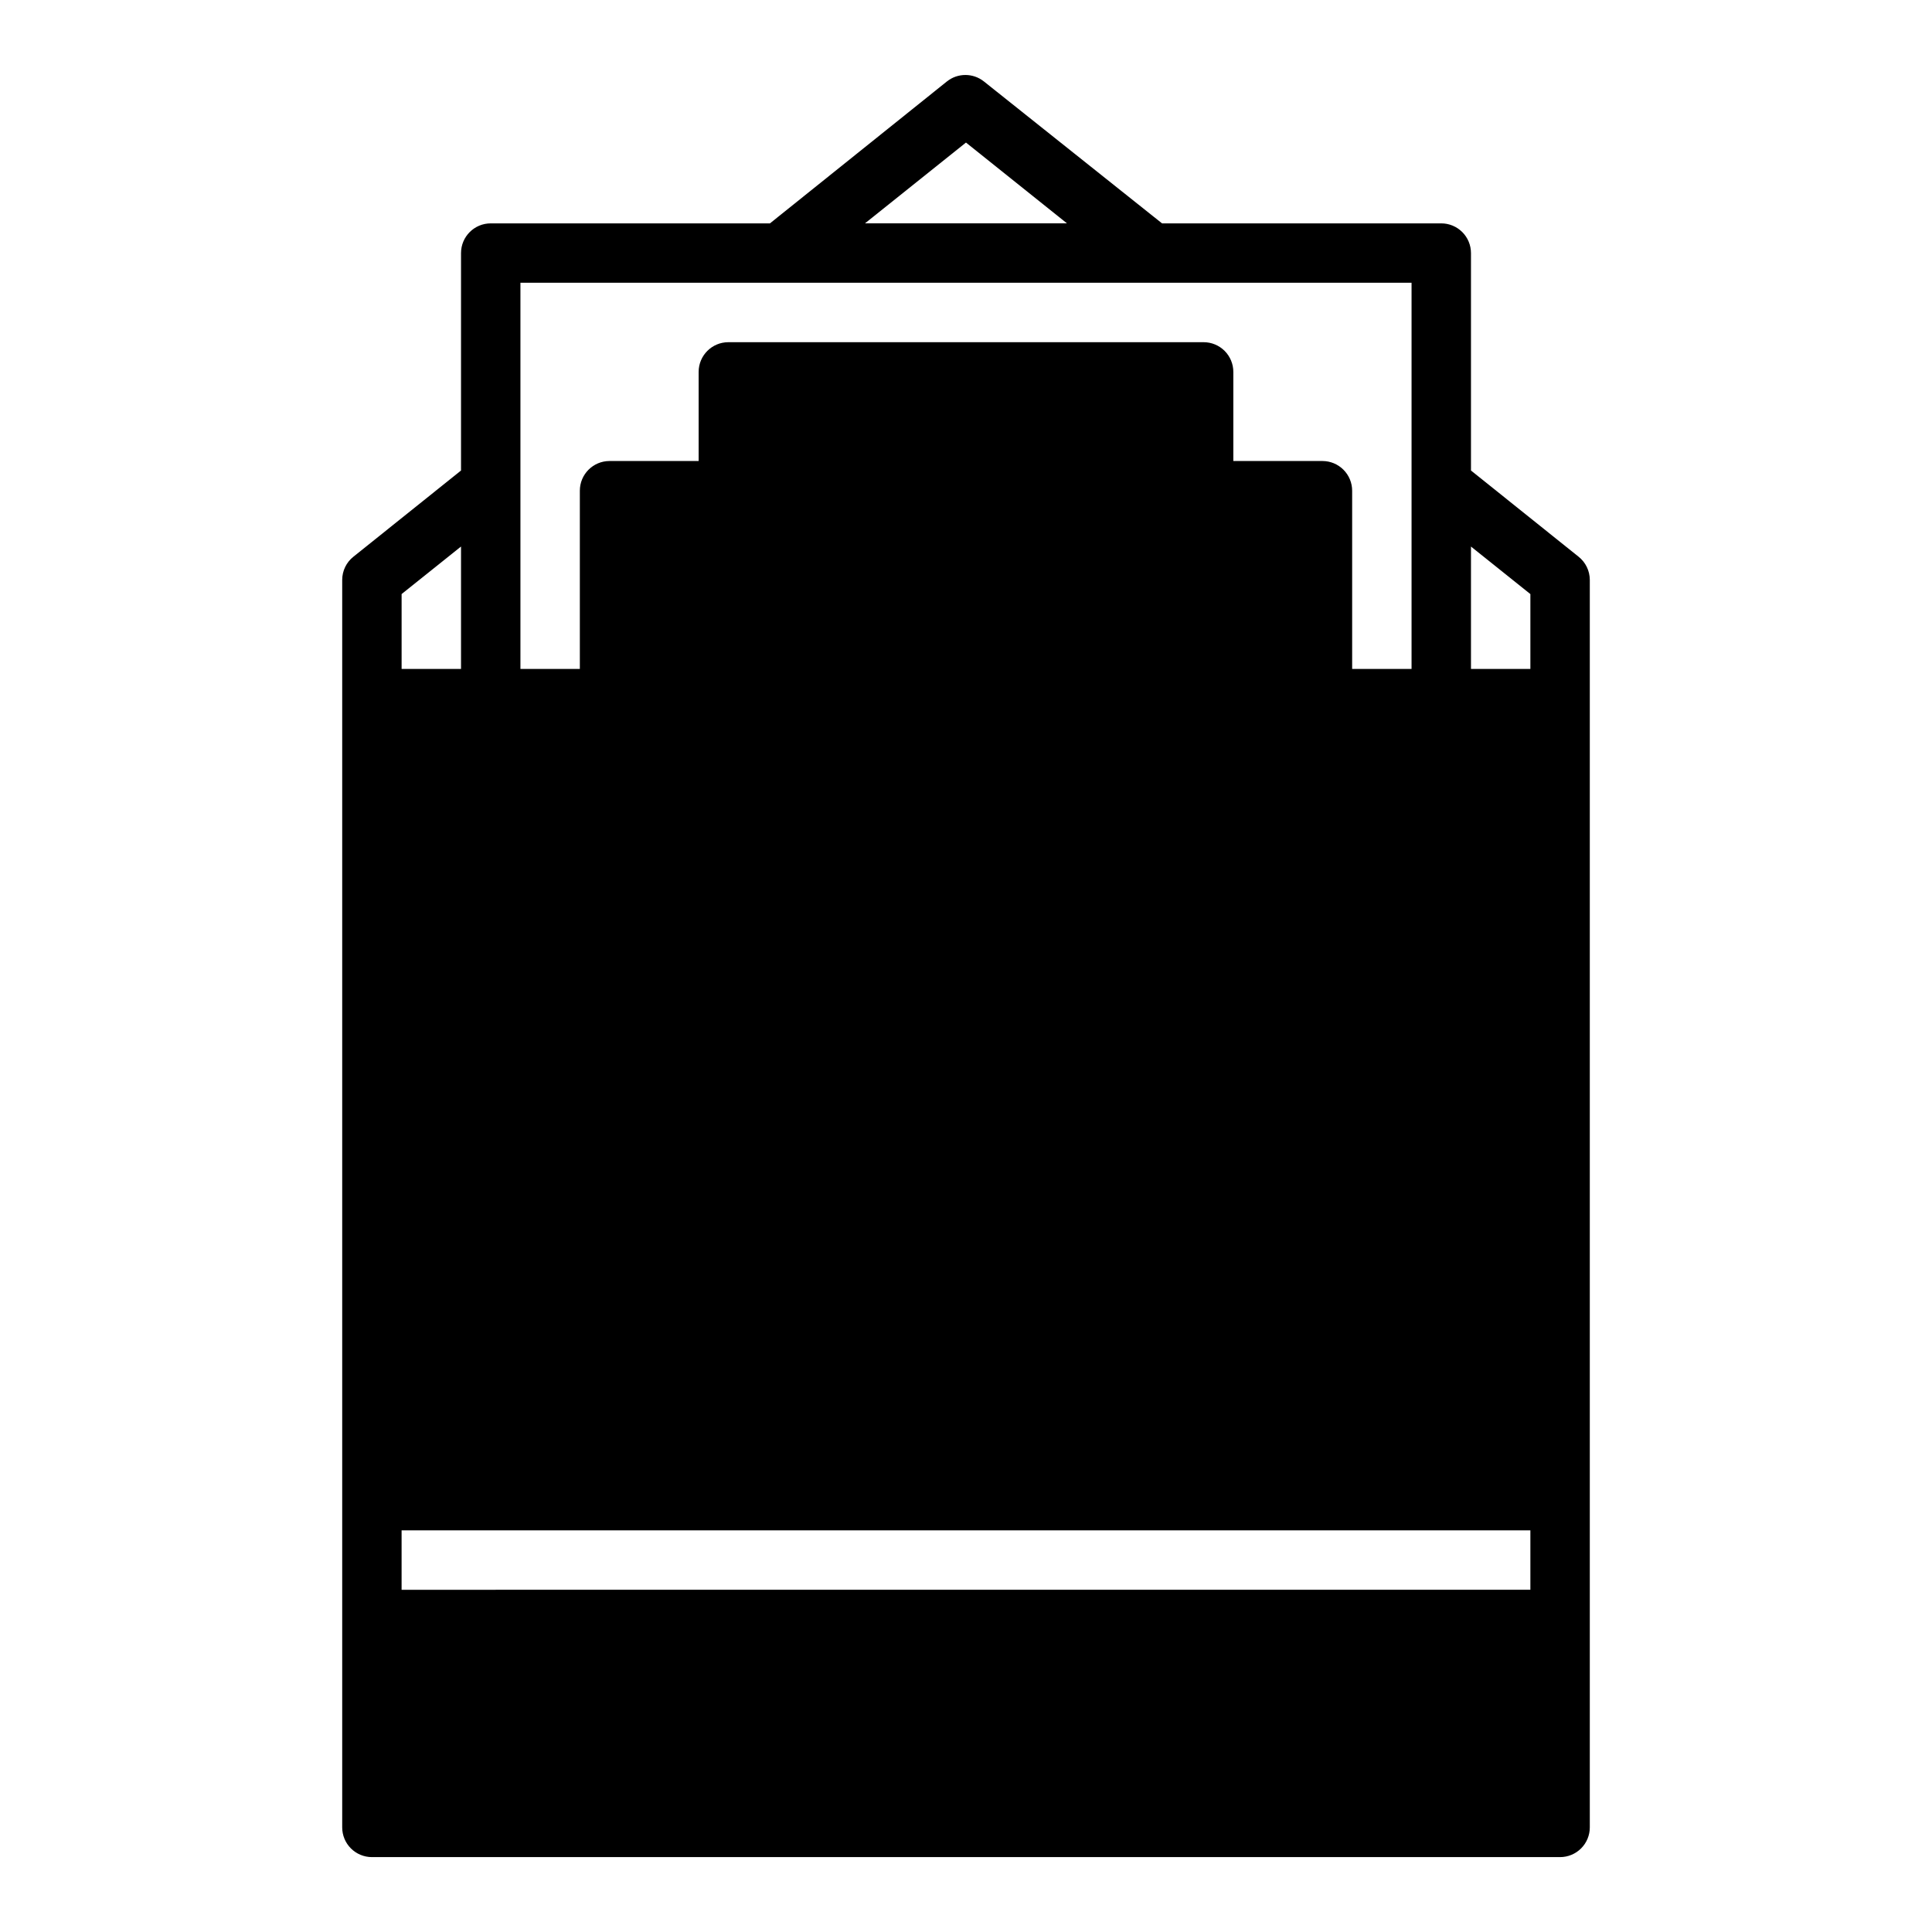
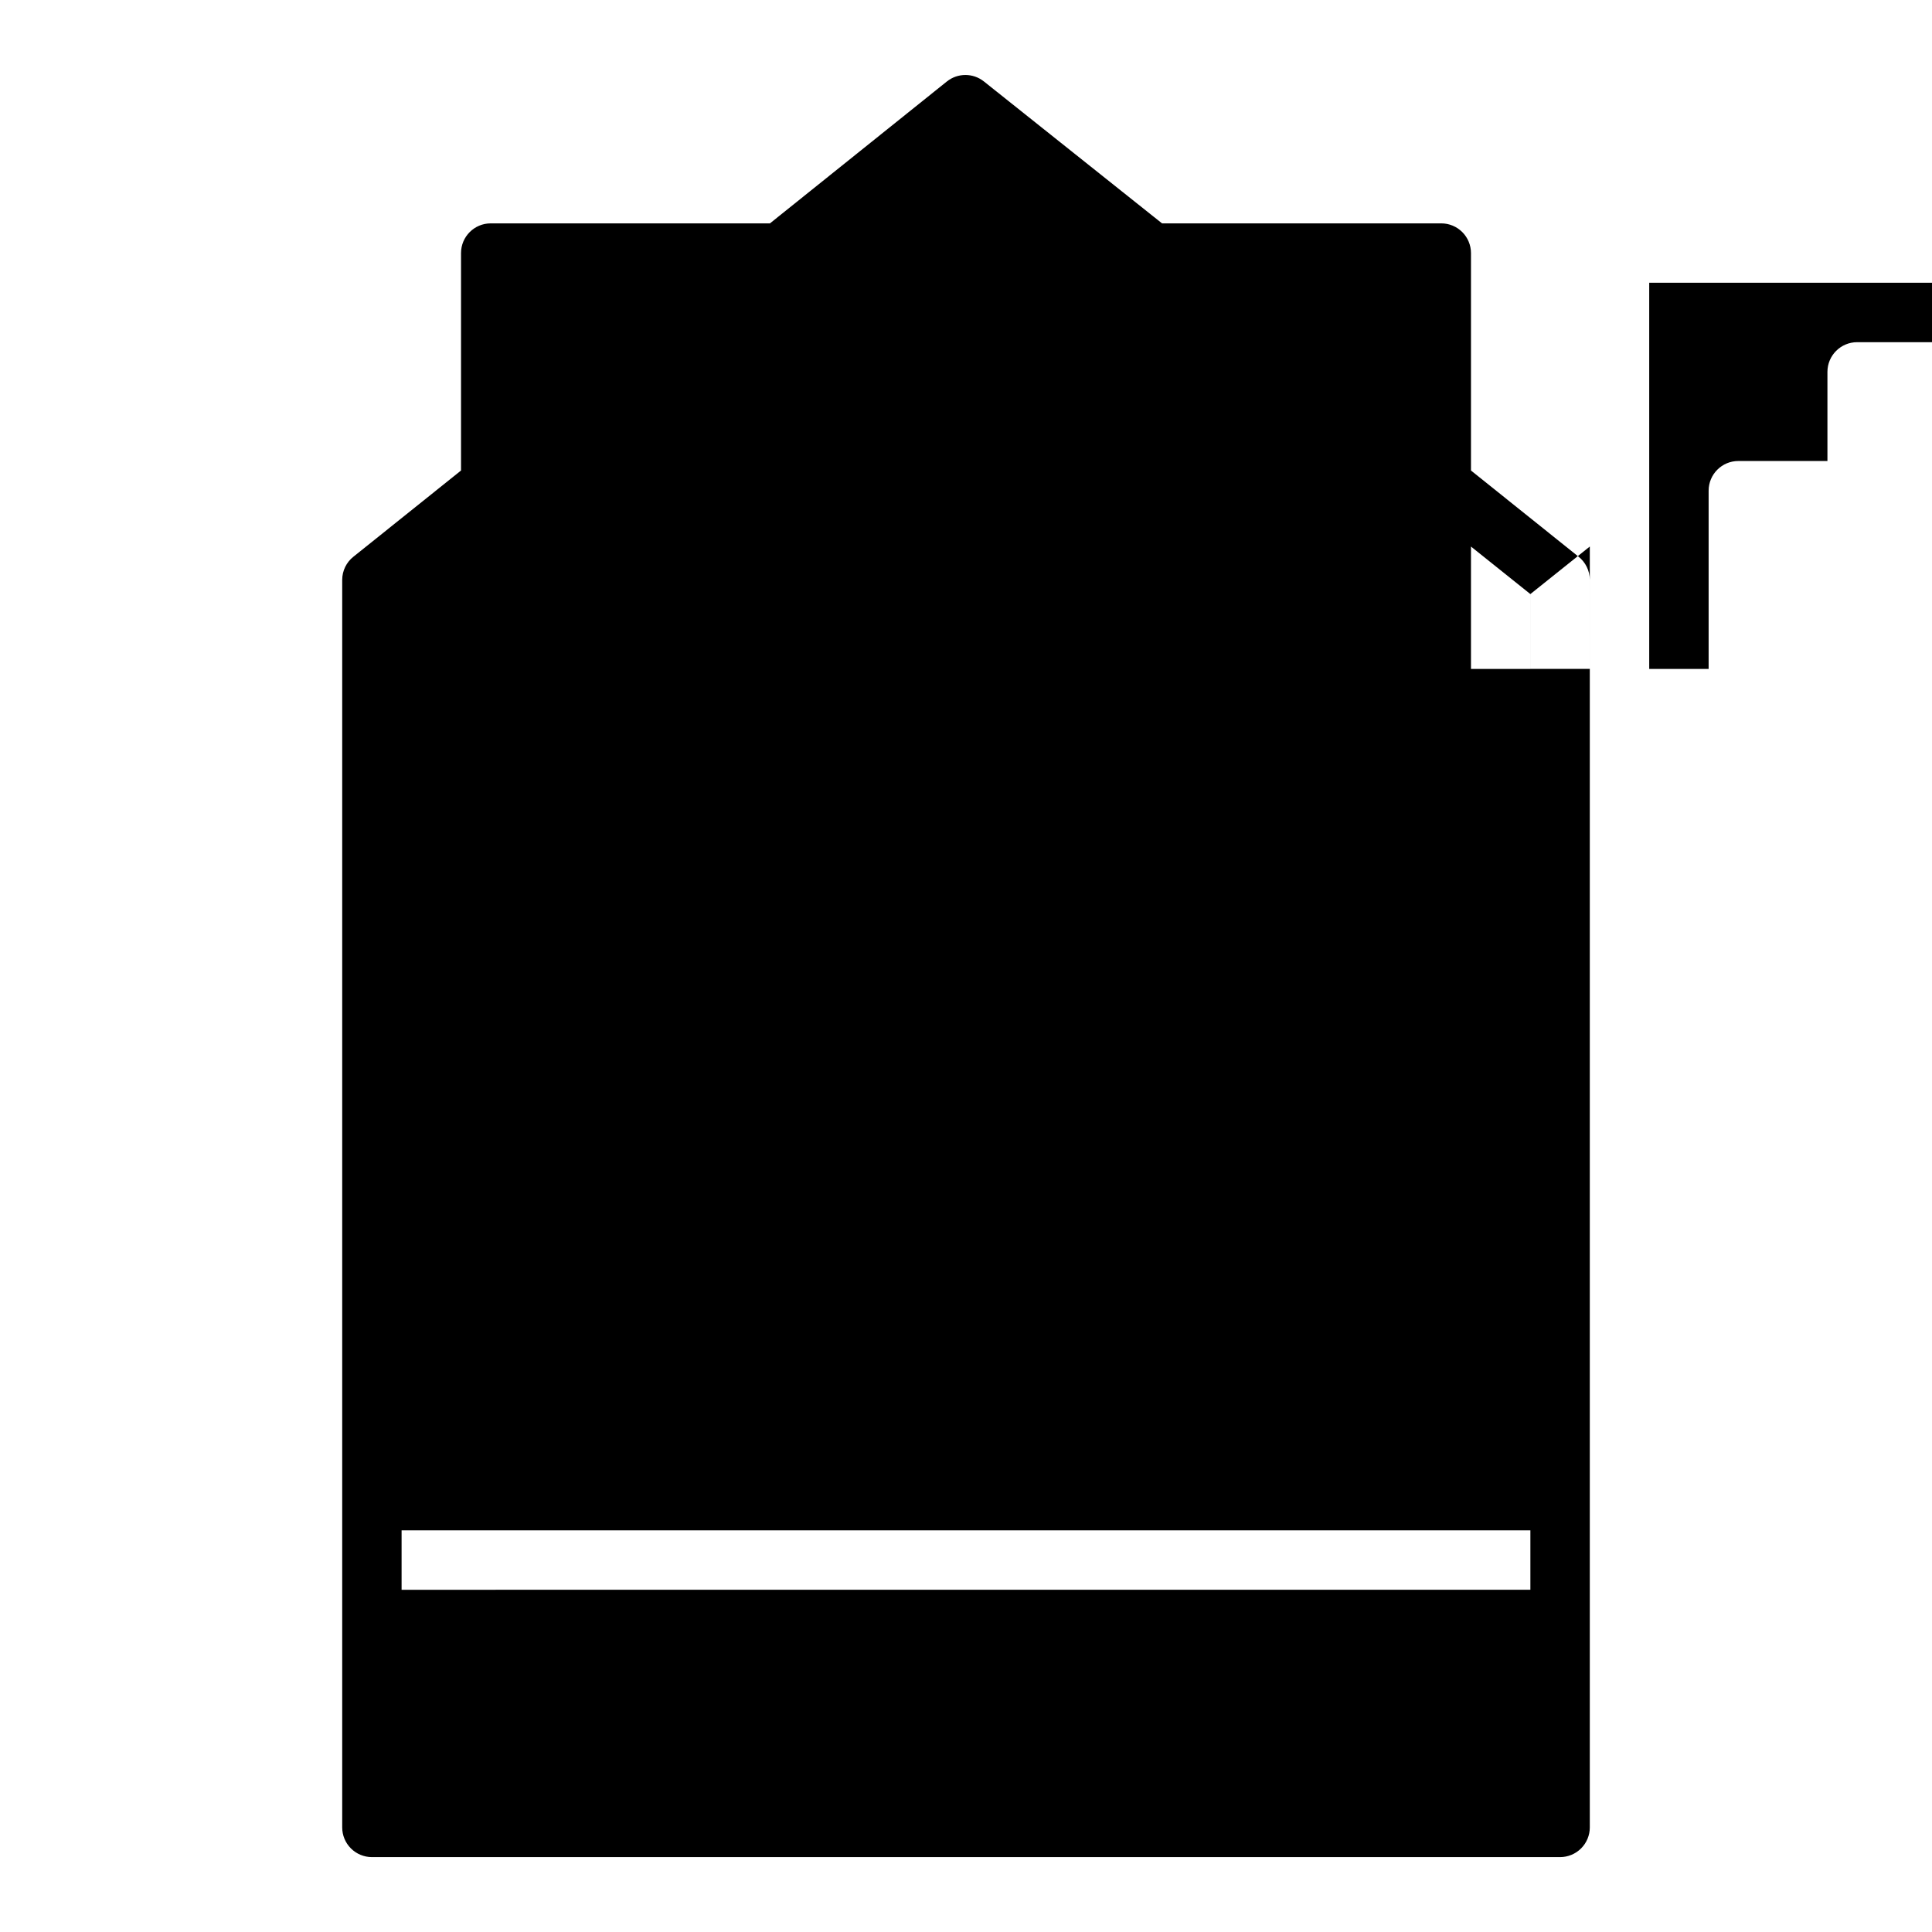
<svg xmlns="http://www.w3.org/2000/svg" fill="#000000" width="800px" height="800px" version="1.1" viewBox="144 144 512 512">
-   <path d="m562.32 291.52-28.496-22.832v-57.621c0-2.09-0.832-4.09-2.309-5.566-1.477-1.477-3.477-2.305-5.566-2.305h-73.996l-47.23-37.629c-2.863-2.262-6.902-2.262-9.762 0l-46.918 37.629h-73.996c-4.348 0-7.871 3.523-7.871 7.871v57.625l-28.496 22.828h-0.004c-1.879 1.484-2.981 3.742-2.988 6.141v330.62c0 2.086 0.828 4.09 2.305 5.566 1.477 1.473 3.477 2.305 5.566 2.305h314.88c2.09 0 4.09-0.832 5.566-2.305 1.477-1.477 2.309-3.481 2.309-5.566v-330.62c-0.012-2.398-1.113-4.656-2.992-6.141zm-12.754 9.918v19.836h-15.742v-32.434zm-299.14 263.87v-15.746h299.14v15.742zm149.57-383.53 26.762 21.414h-53.527zm118.08 37.156v102.34h-15.742v-47.23c0-2.09-0.832-4.09-2.309-5.566-1.473-1.477-3.477-2.305-5.566-2.305h-23.613v-23.617c0-2.09-0.832-4.09-2.305-5.566-1.477-1.477-3.481-2.305-5.566-2.305h-125.95c-4.348 0-7.875 3.523-7.875 7.871v23.617h-23.613c-4.348 0-7.871 3.523-7.871 7.871v47.23h-15.746v-102.34zm-251.9 69.902v32.434h-15.746v-19.836z" />
+   <path d="m562.32 291.52-28.496-22.832v-57.621c0-2.09-0.832-4.09-2.309-5.566-1.477-1.477-3.477-2.305-5.566-2.305h-73.996l-47.23-37.629c-2.863-2.262-6.902-2.262-9.762 0l-46.918 37.629h-73.996c-4.348 0-7.871 3.523-7.871 7.871v57.625l-28.496 22.828h-0.004c-1.879 1.484-2.981 3.742-2.988 6.141v330.62c0 2.086 0.828 4.09 2.305 5.566 1.477 1.473 3.477 2.305 5.566 2.305h314.88c2.09 0 4.09-0.832 5.566-2.305 1.477-1.477 2.309-3.481 2.309-5.566v-330.62c-0.012-2.398-1.113-4.656-2.992-6.141zm-12.754 9.918v19.836h-15.742v-32.434zm-299.14 263.87v-15.746h299.14v15.742m149.57-383.53 26.762 21.414h-53.527zm118.08 37.156v102.34h-15.742v-47.23c0-2.09-0.832-4.09-2.309-5.566-1.473-1.477-3.477-2.305-5.566-2.305h-23.613v-23.617c0-2.09-0.832-4.09-2.305-5.566-1.477-1.477-3.481-2.305-5.566-2.305h-125.95c-4.348 0-7.875 3.523-7.875 7.871v23.617h-23.613c-4.348 0-7.871 3.523-7.871 7.871v47.23h-15.746v-102.34zm-251.9 69.902v32.434h-15.746v-19.836z" />
</svg>